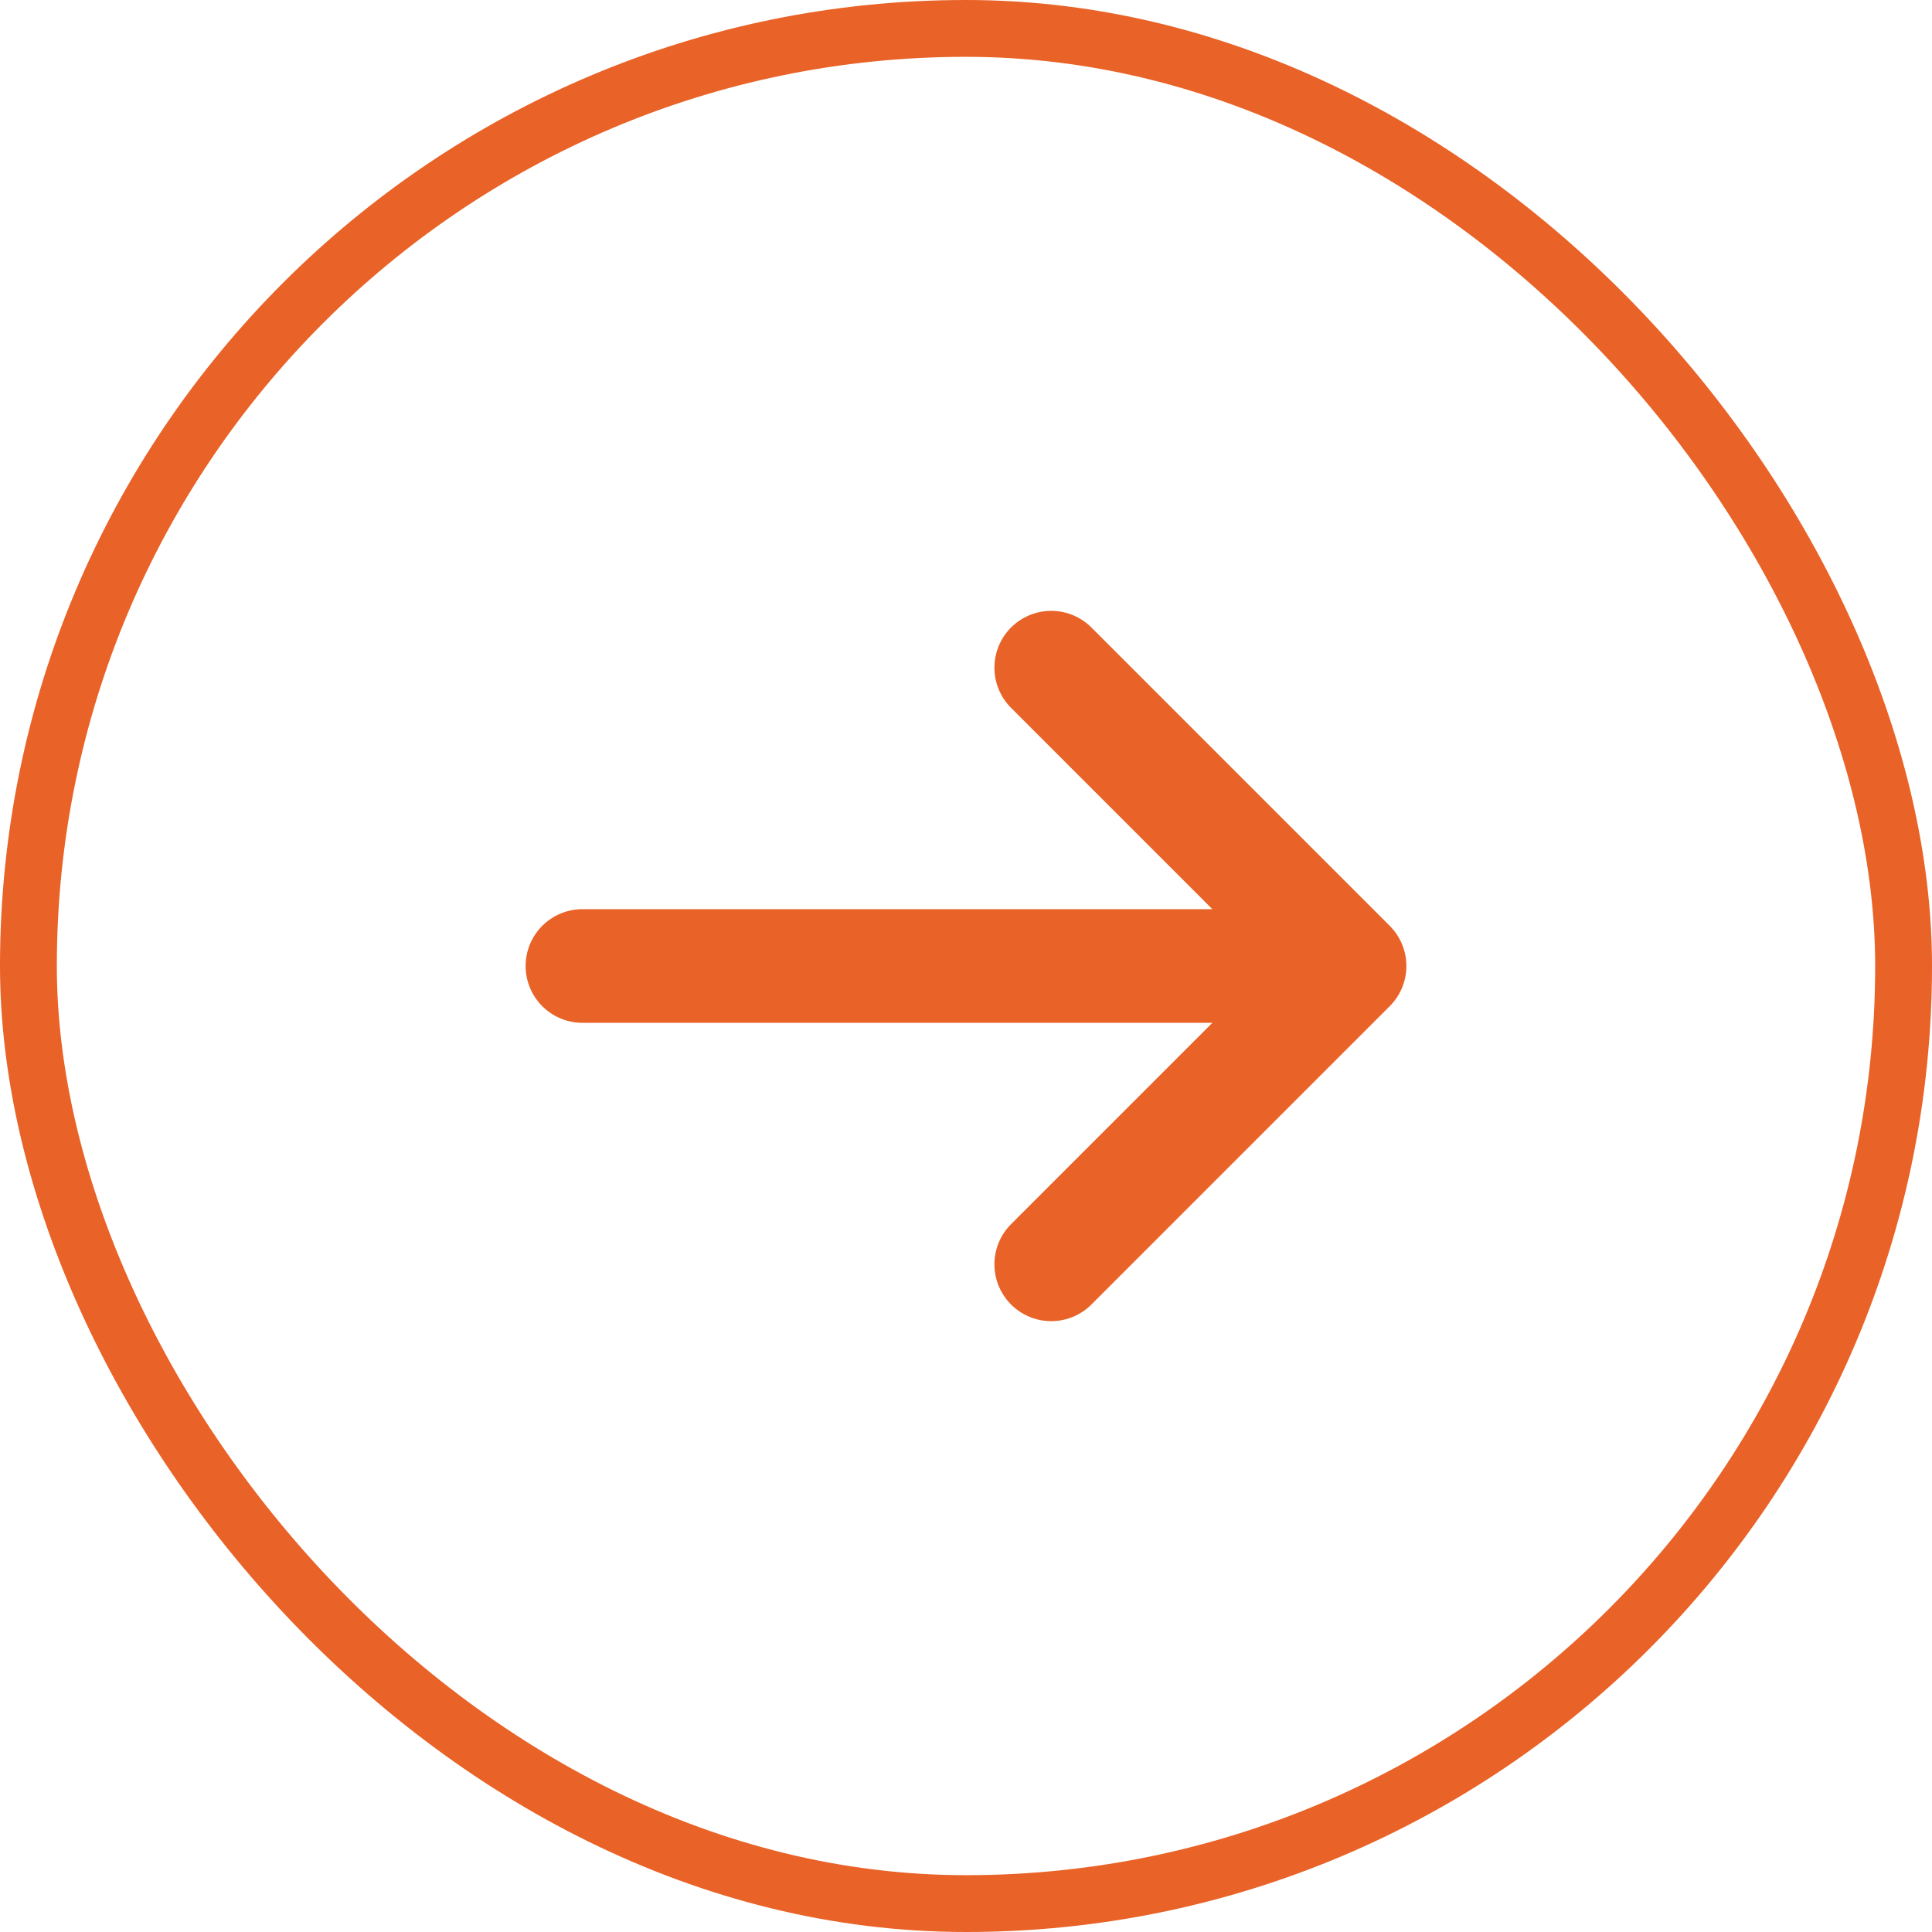
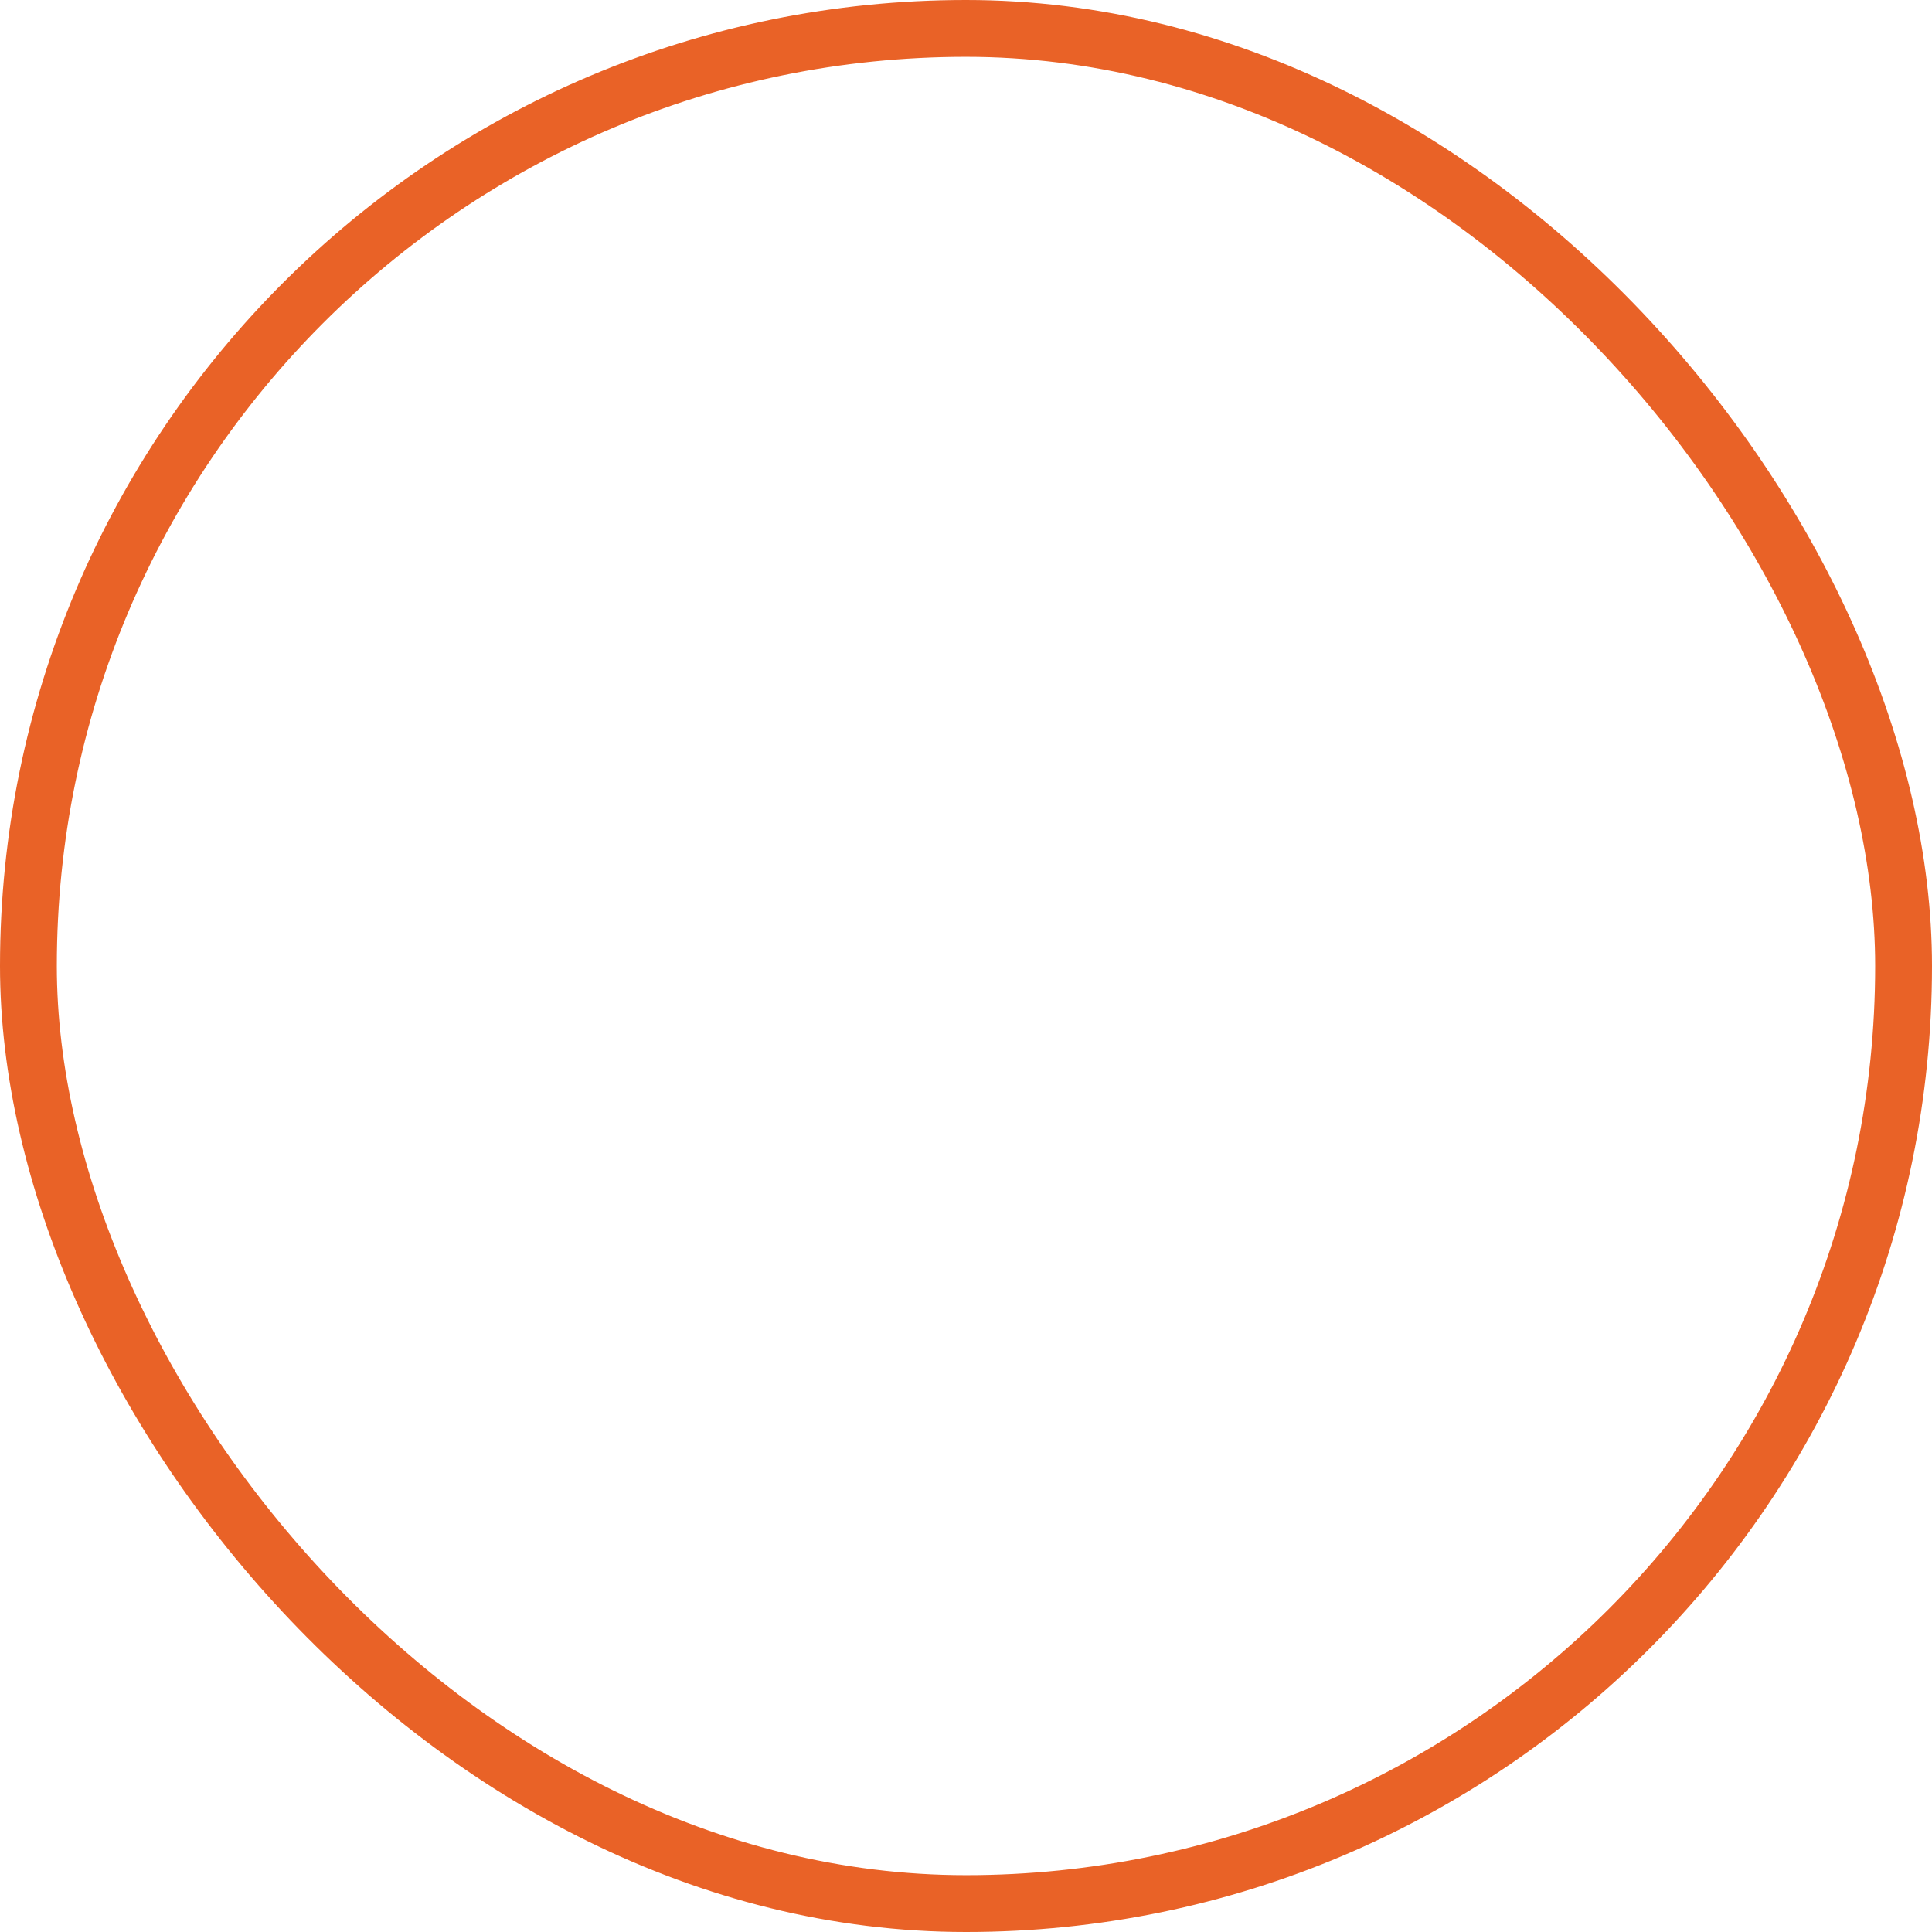
<svg xmlns="http://www.w3.org/2000/svg" width="34" height="34" viewBox="0 0 34 34" fill="none">
  <rect x="0.5" y="0.5" width="33" height="33" rx="16.5" stroke="#E96227" />
-   <path d="M18.5 11.75L23.75 17M23.75 17L18.5 22.25M23.75 17L10.25 17" stroke="#E96227" stroke-width="2" stroke-linecap="round" stroke-linejoin="round" />
</svg>